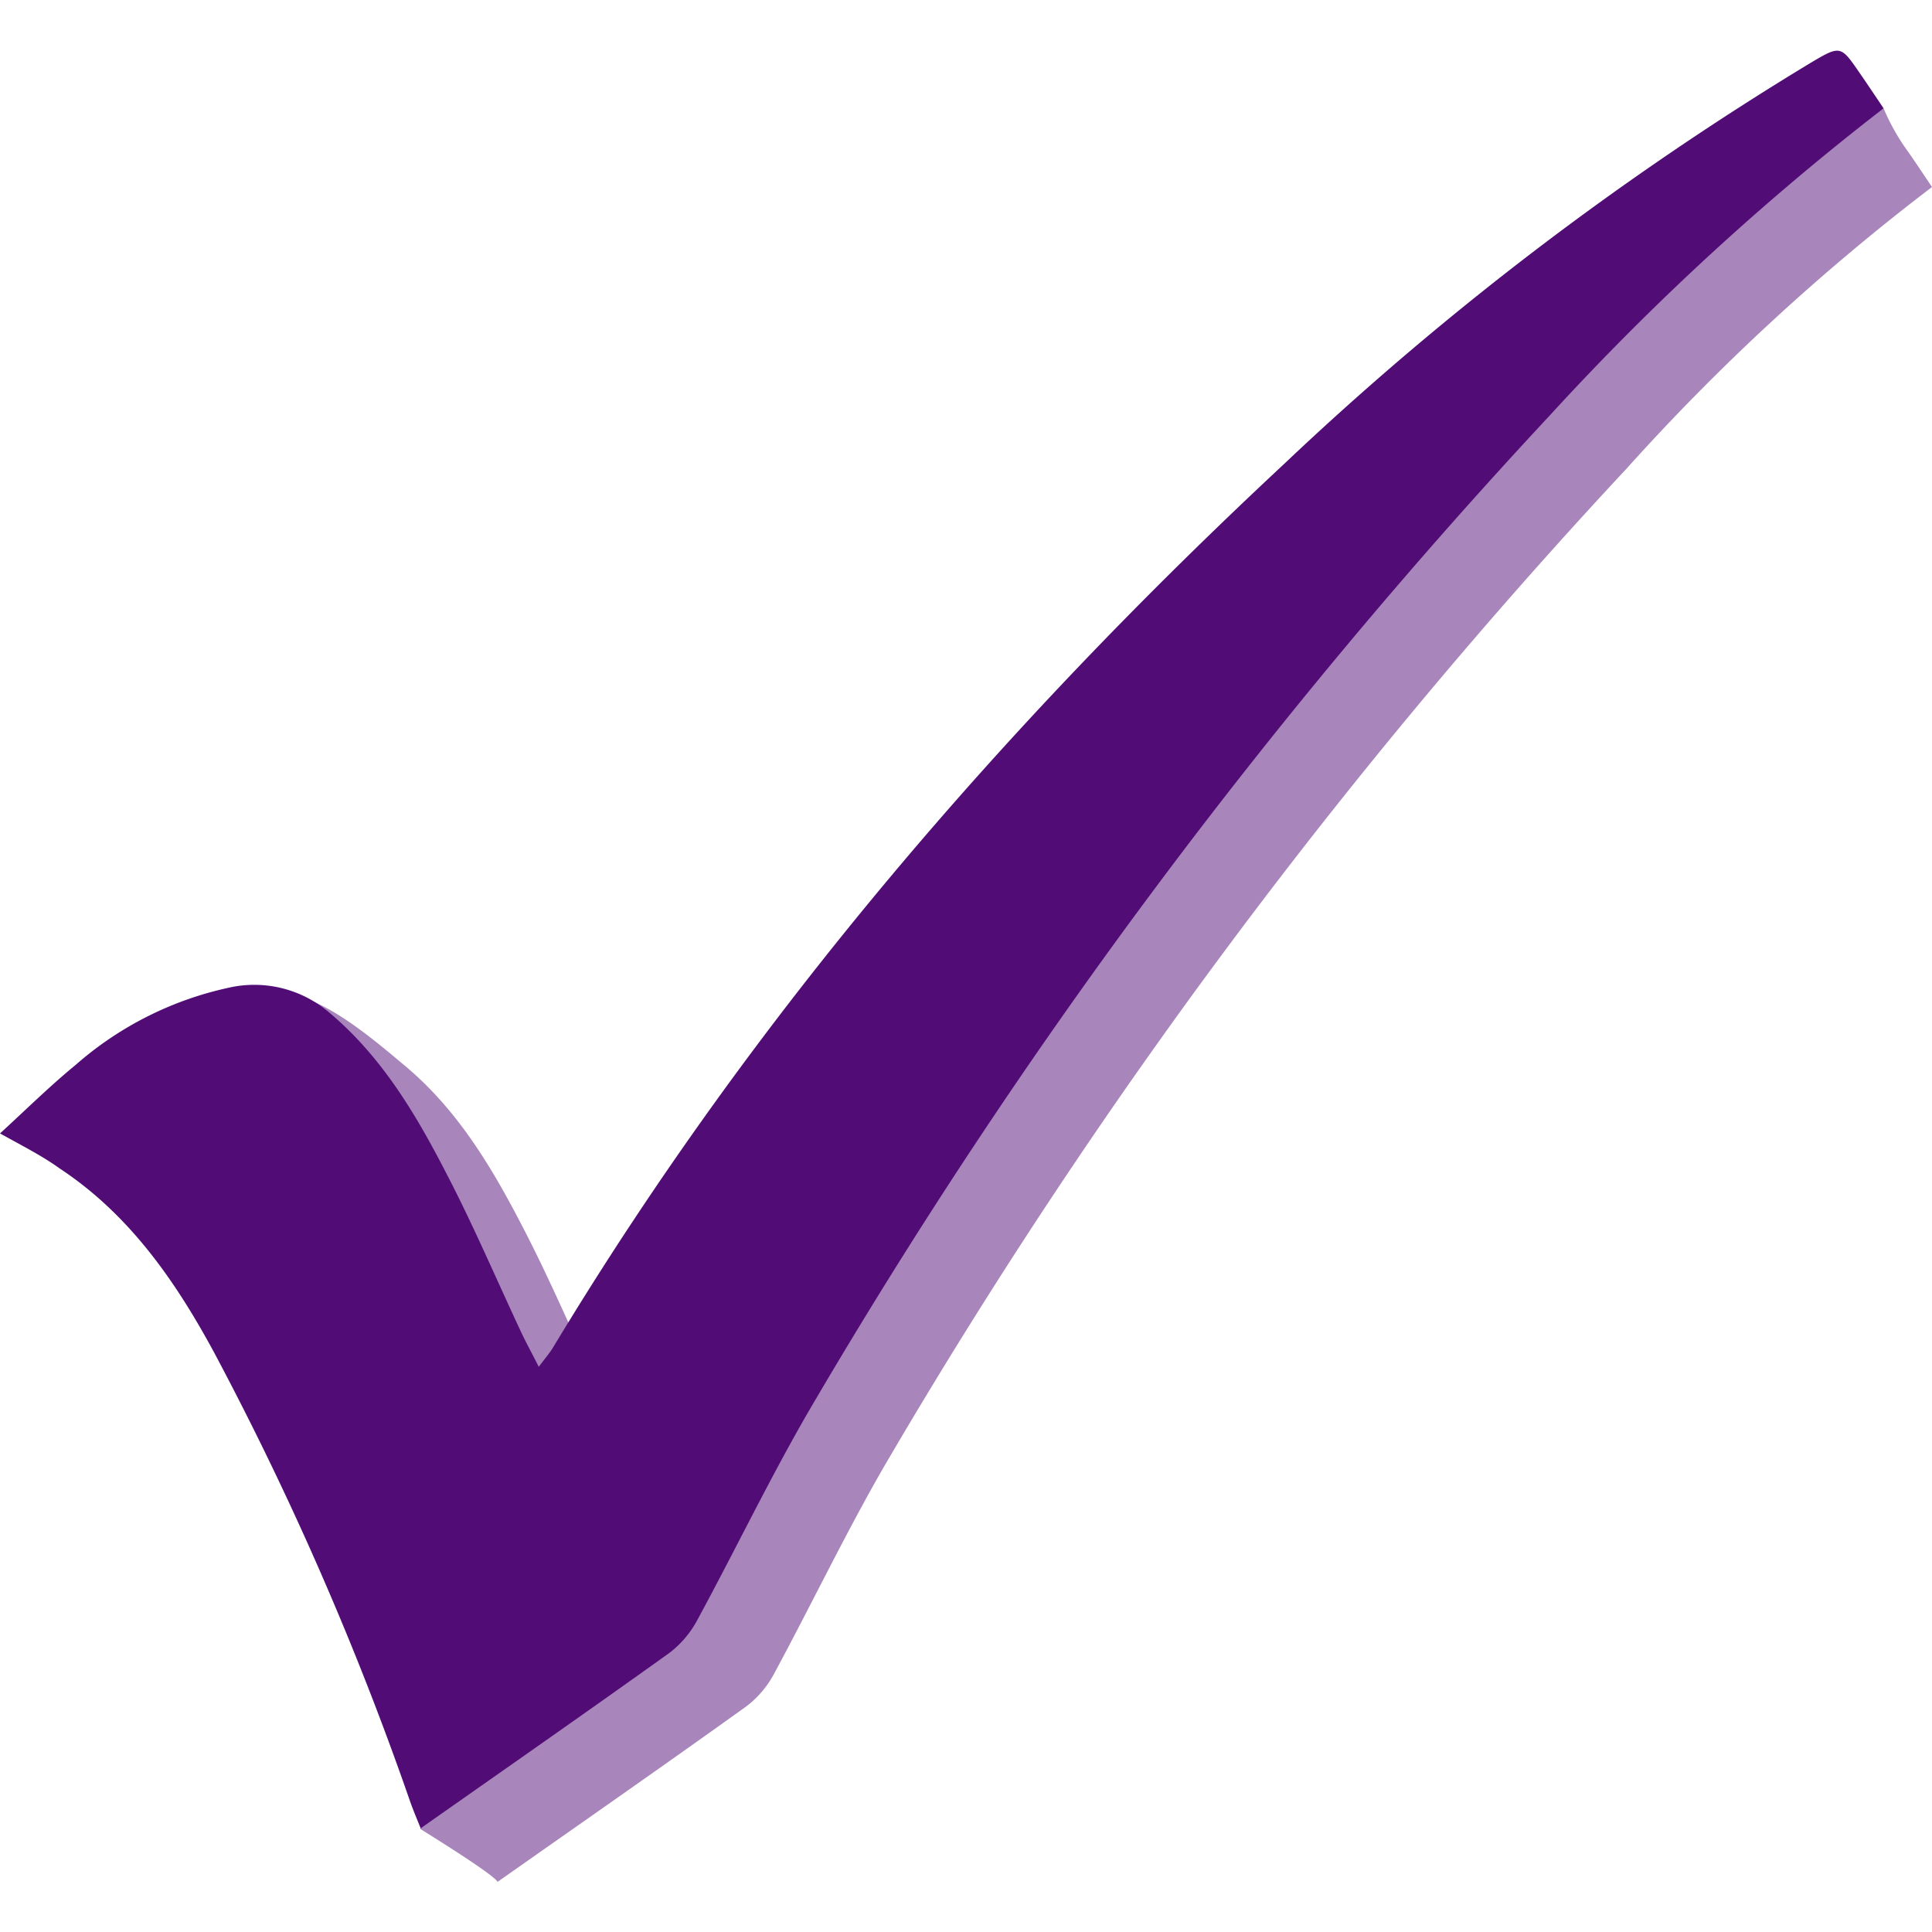
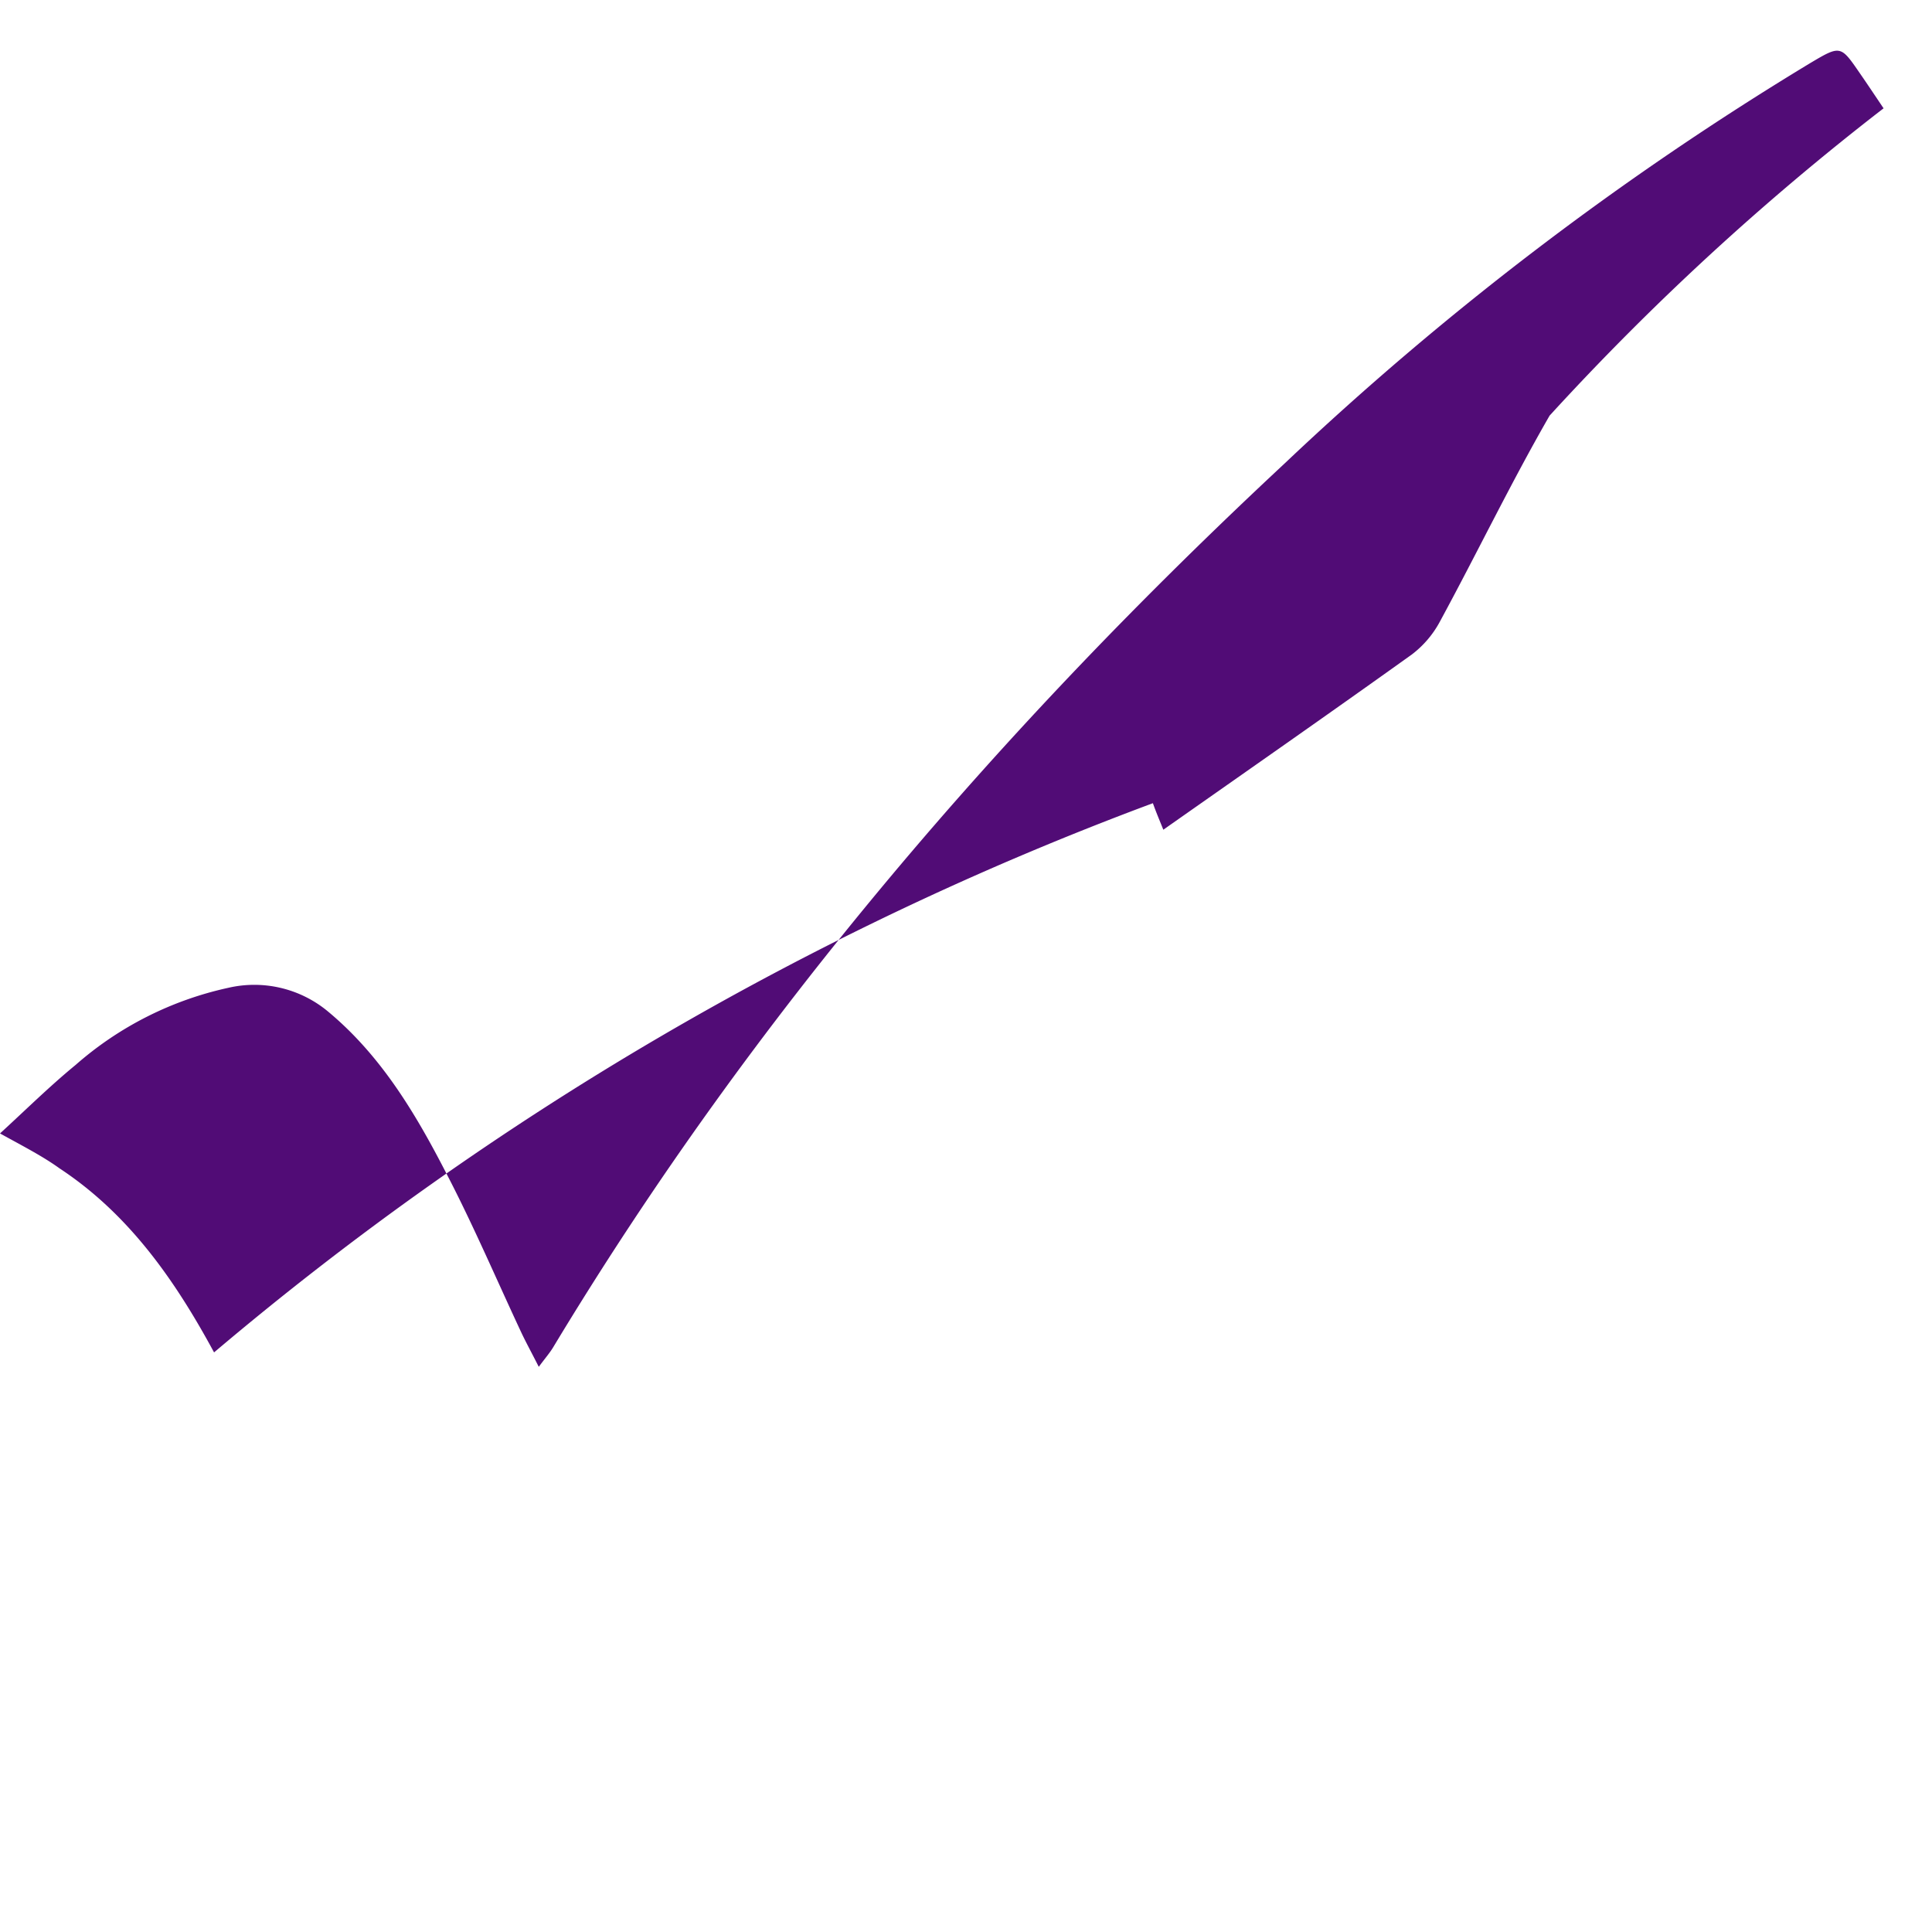
<svg xmlns="http://www.w3.org/2000/svg" id="Layer_1" data-name="Layer 1" viewBox="0 0 150 150">
  <defs>
    <style>.cls-1{fill:#a885ba;}.cls-2{fill:#510c76;}</style>
  </defs>
-   <path class="cls-1" d="M150,14.52a171.48,171.48,0,0,0-23.72,21.87,436.3,436.3,0,0,0-57.67,77.52c-3,5.21-5.61,10.66-8.49,16a7.76,7.76,0,0,1-2.2,2.59c-6.34,4.55-12.74,9-19.29,13.61-.22-.55-6-4.11-6-4.11s3-20.11-2.4-23.69c-1.37-.91-18.63-28.78-20.44-29.81a15.25,15.25,0,0,1,2-1.64c3.5-2.87,5.22-8.73,9.78-9.58,2.9-.54,7.57,3.55,9.86,5.46,4.11,3.43,6.78,7.93,9.18,12.58,2.08,4,3.87,8.22,5.8,12.34.38.8.81,1.58,1.34,2.63.52-.71.88-1.11,1.15-1.57C64.43,83,83.8,60.51,105.68,40.13c12.59-11.71,25.75-22.93,40.56-31.72a16.67,16.67,0,0,0,1.92,3.39c.59.85,1.16,1.71,1.84,2.72" />
-   <path class="cls-2" d="M146.24,8.41a204.44,204.44,0,0,0-25.93,23.86A436.32,436.32,0,0,0,62.65,109.8c-3,5.21-5.62,10.65-8.49,15.94a7.89,7.89,0,0,1-2.2,2.6c-6.34,4.54-12.74,9-19.3,13.61-.22-.56-.54-1.3-.81-2.06A245,245,0,0,0,16.62,105c-3-5.54-6.57-10.71-12-14.29C3.3,89.76,1.81,89,0,88c2-1.83,3.86-3.67,5.86-5.31a26.52,26.52,0,0,1,11.88-6,8.94,8.94,0,0,1,7.77,1.88c4.11,3.43,6.78,7.93,9.17,12.58,2.08,4,3.88,8.22,5.81,12.34.38.8.81,1.58,1.34,2.63.52-.7.88-1.11,1.15-1.57C58.47,78.87,77.83,56.4,99.72,36A239.8,239.8,0,0,1,140.56,4.89c2.34-1.39,2.35-1.37,3.84.8.59.85,1.16,1.71,1.84,2.72" />
+   <path class="cls-2" d="M146.24,8.41a204.44,204.44,0,0,0-25.93,23.86c-3,5.21-5.62,10.65-8.49,15.94a7.89,7.89,0,0,1-2.2,2.6c-6.34,4.54-12.74,9-19.3,13.61-.22-.56-.54-1.3-.81-2.06A245,245,0,0,0,16.62,105c-3-5.54-6.57-10.71-12-14.29C3.3,89.76,1.81,89,0,88c2-1.83,3.86-3.67,5.86-5.31a26.52,26.52,0,0,1,11.88-6,8.94,8.94,0,0,1,7.77,1.88c4.11,3.43,6.78,7.93,9.17,12.58,2.08,4,3.88,8.22,5.81,12.34.38.8.81,1.58,1.34,2.63.52-.7.88-1.11,1.15-1.57C58.47,78.87,77.83,56.4,99.72,36A239.8,239.8,0,0,1,140.56,4.89c2.34-1.39,2.35-1.37,3.84.8.59.85,1.16,1.71,1.84,2.72" />
</svg>